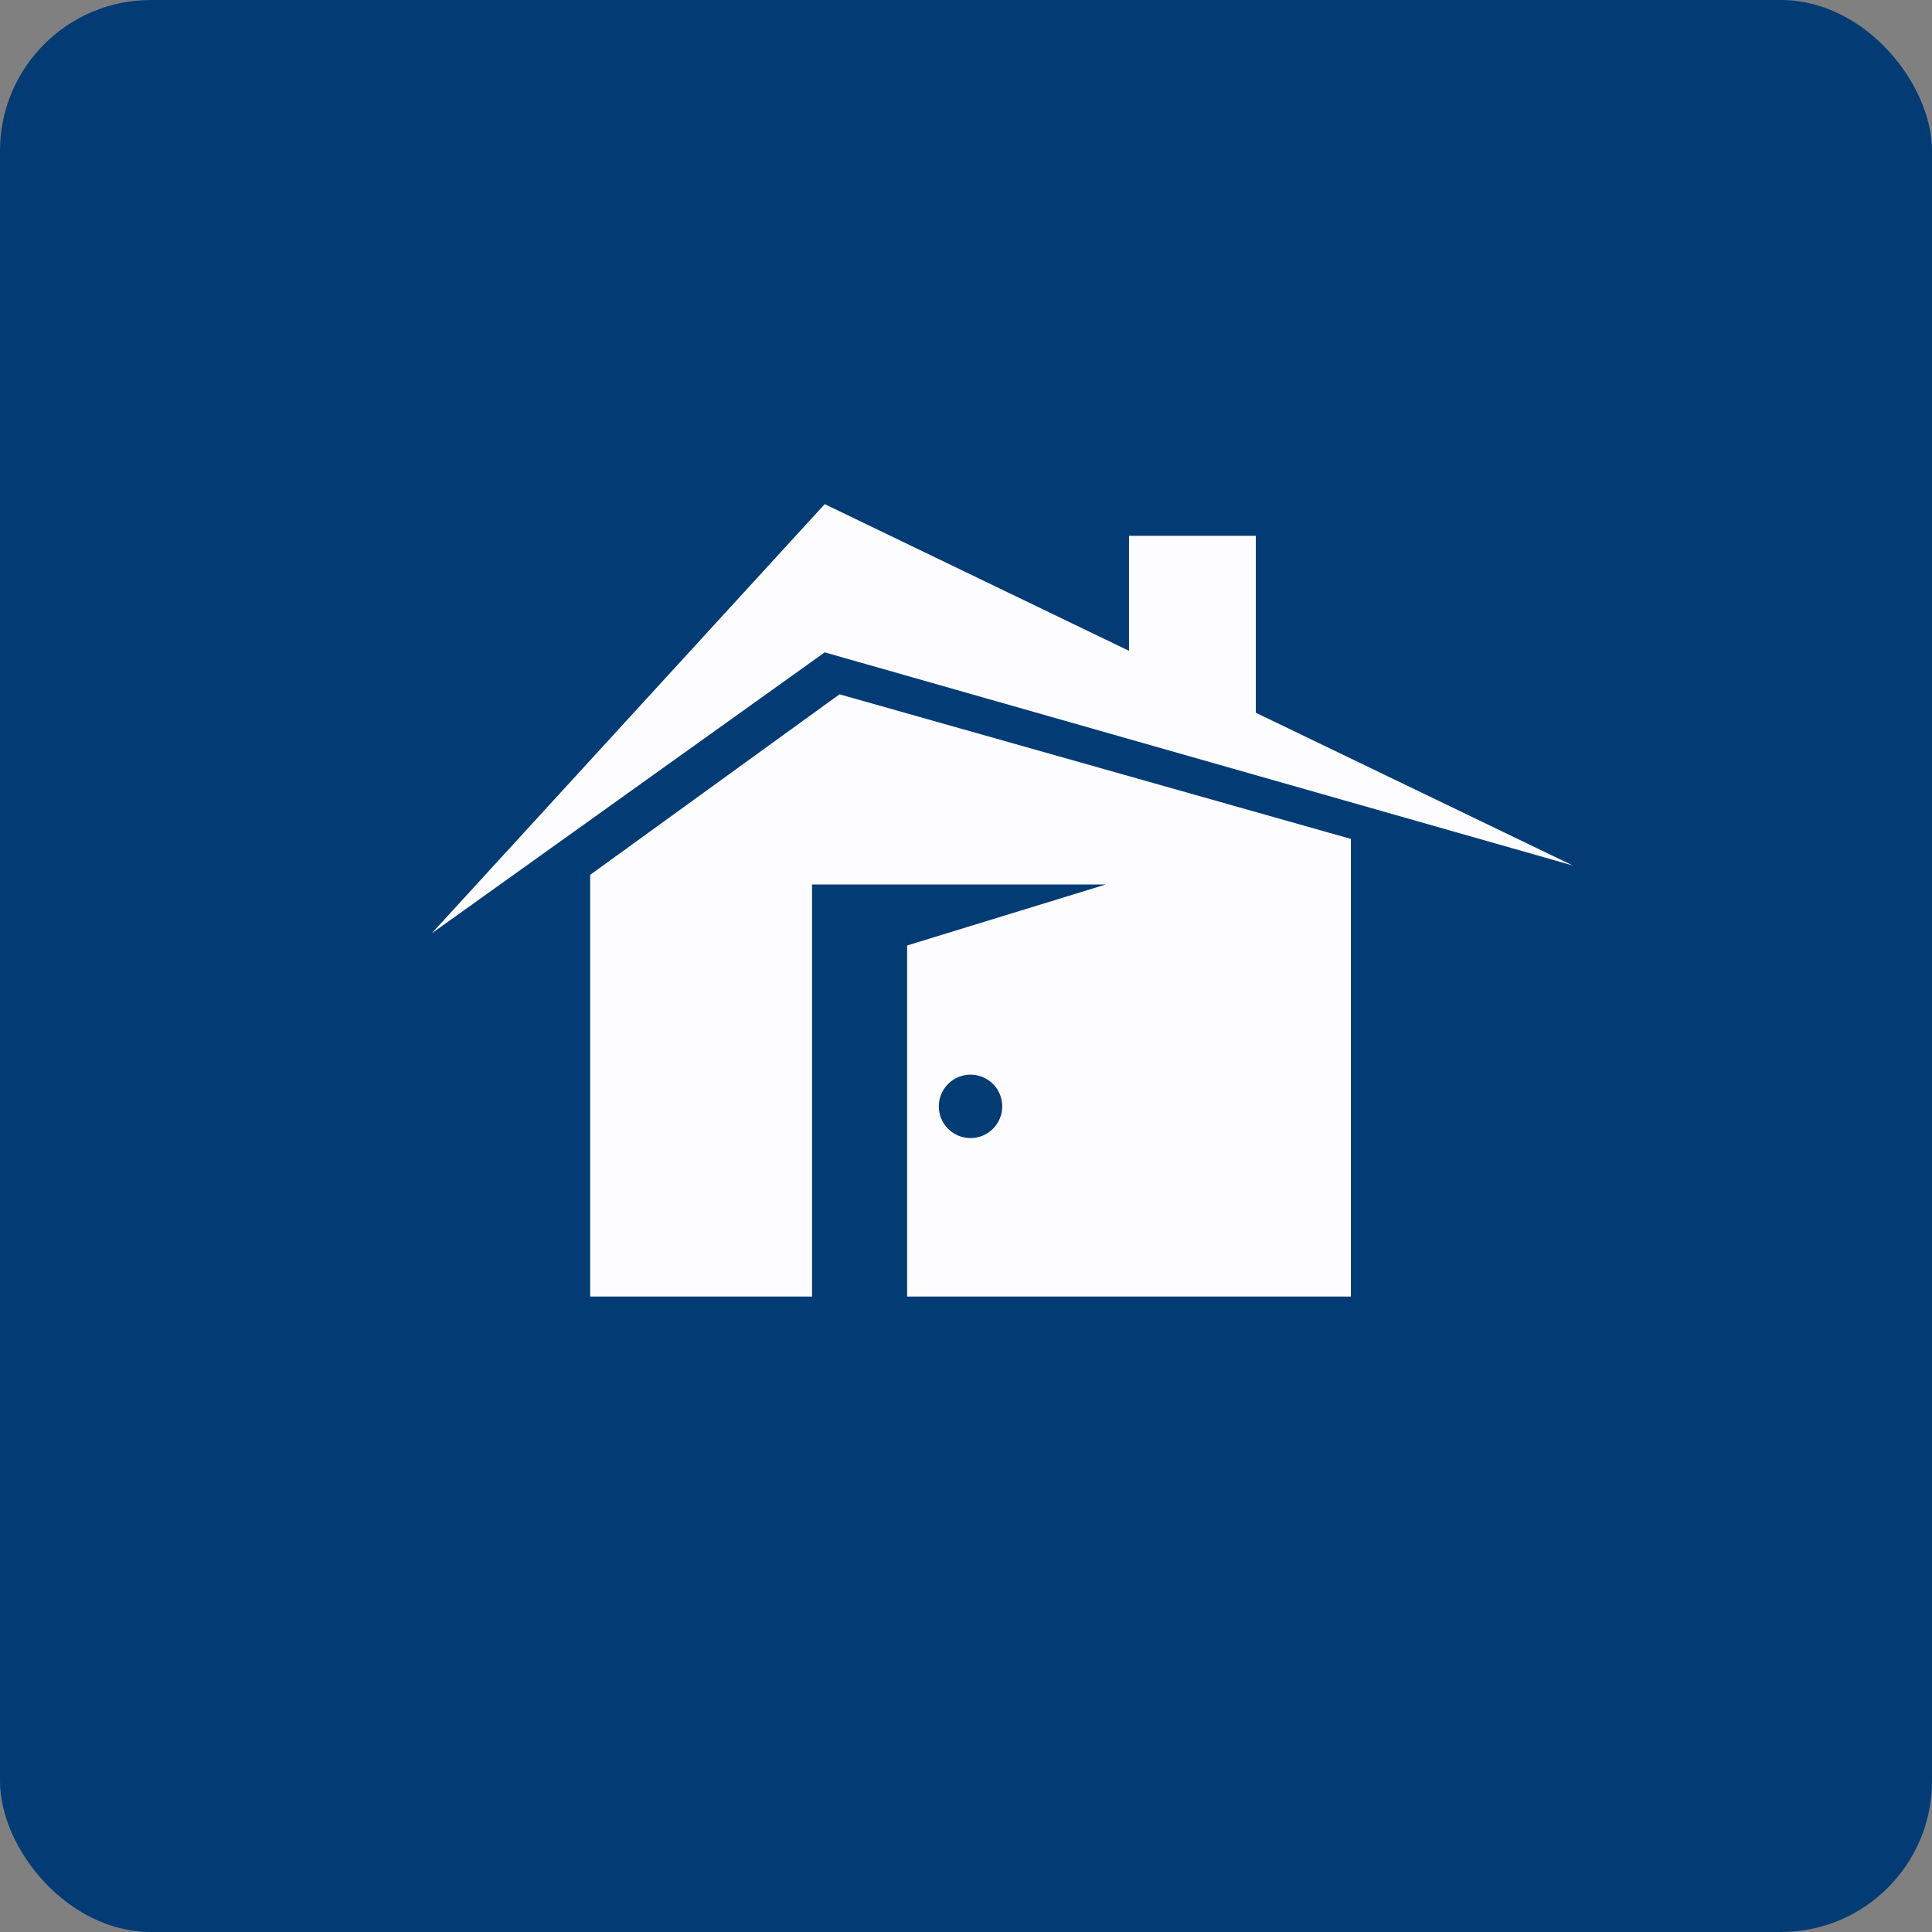
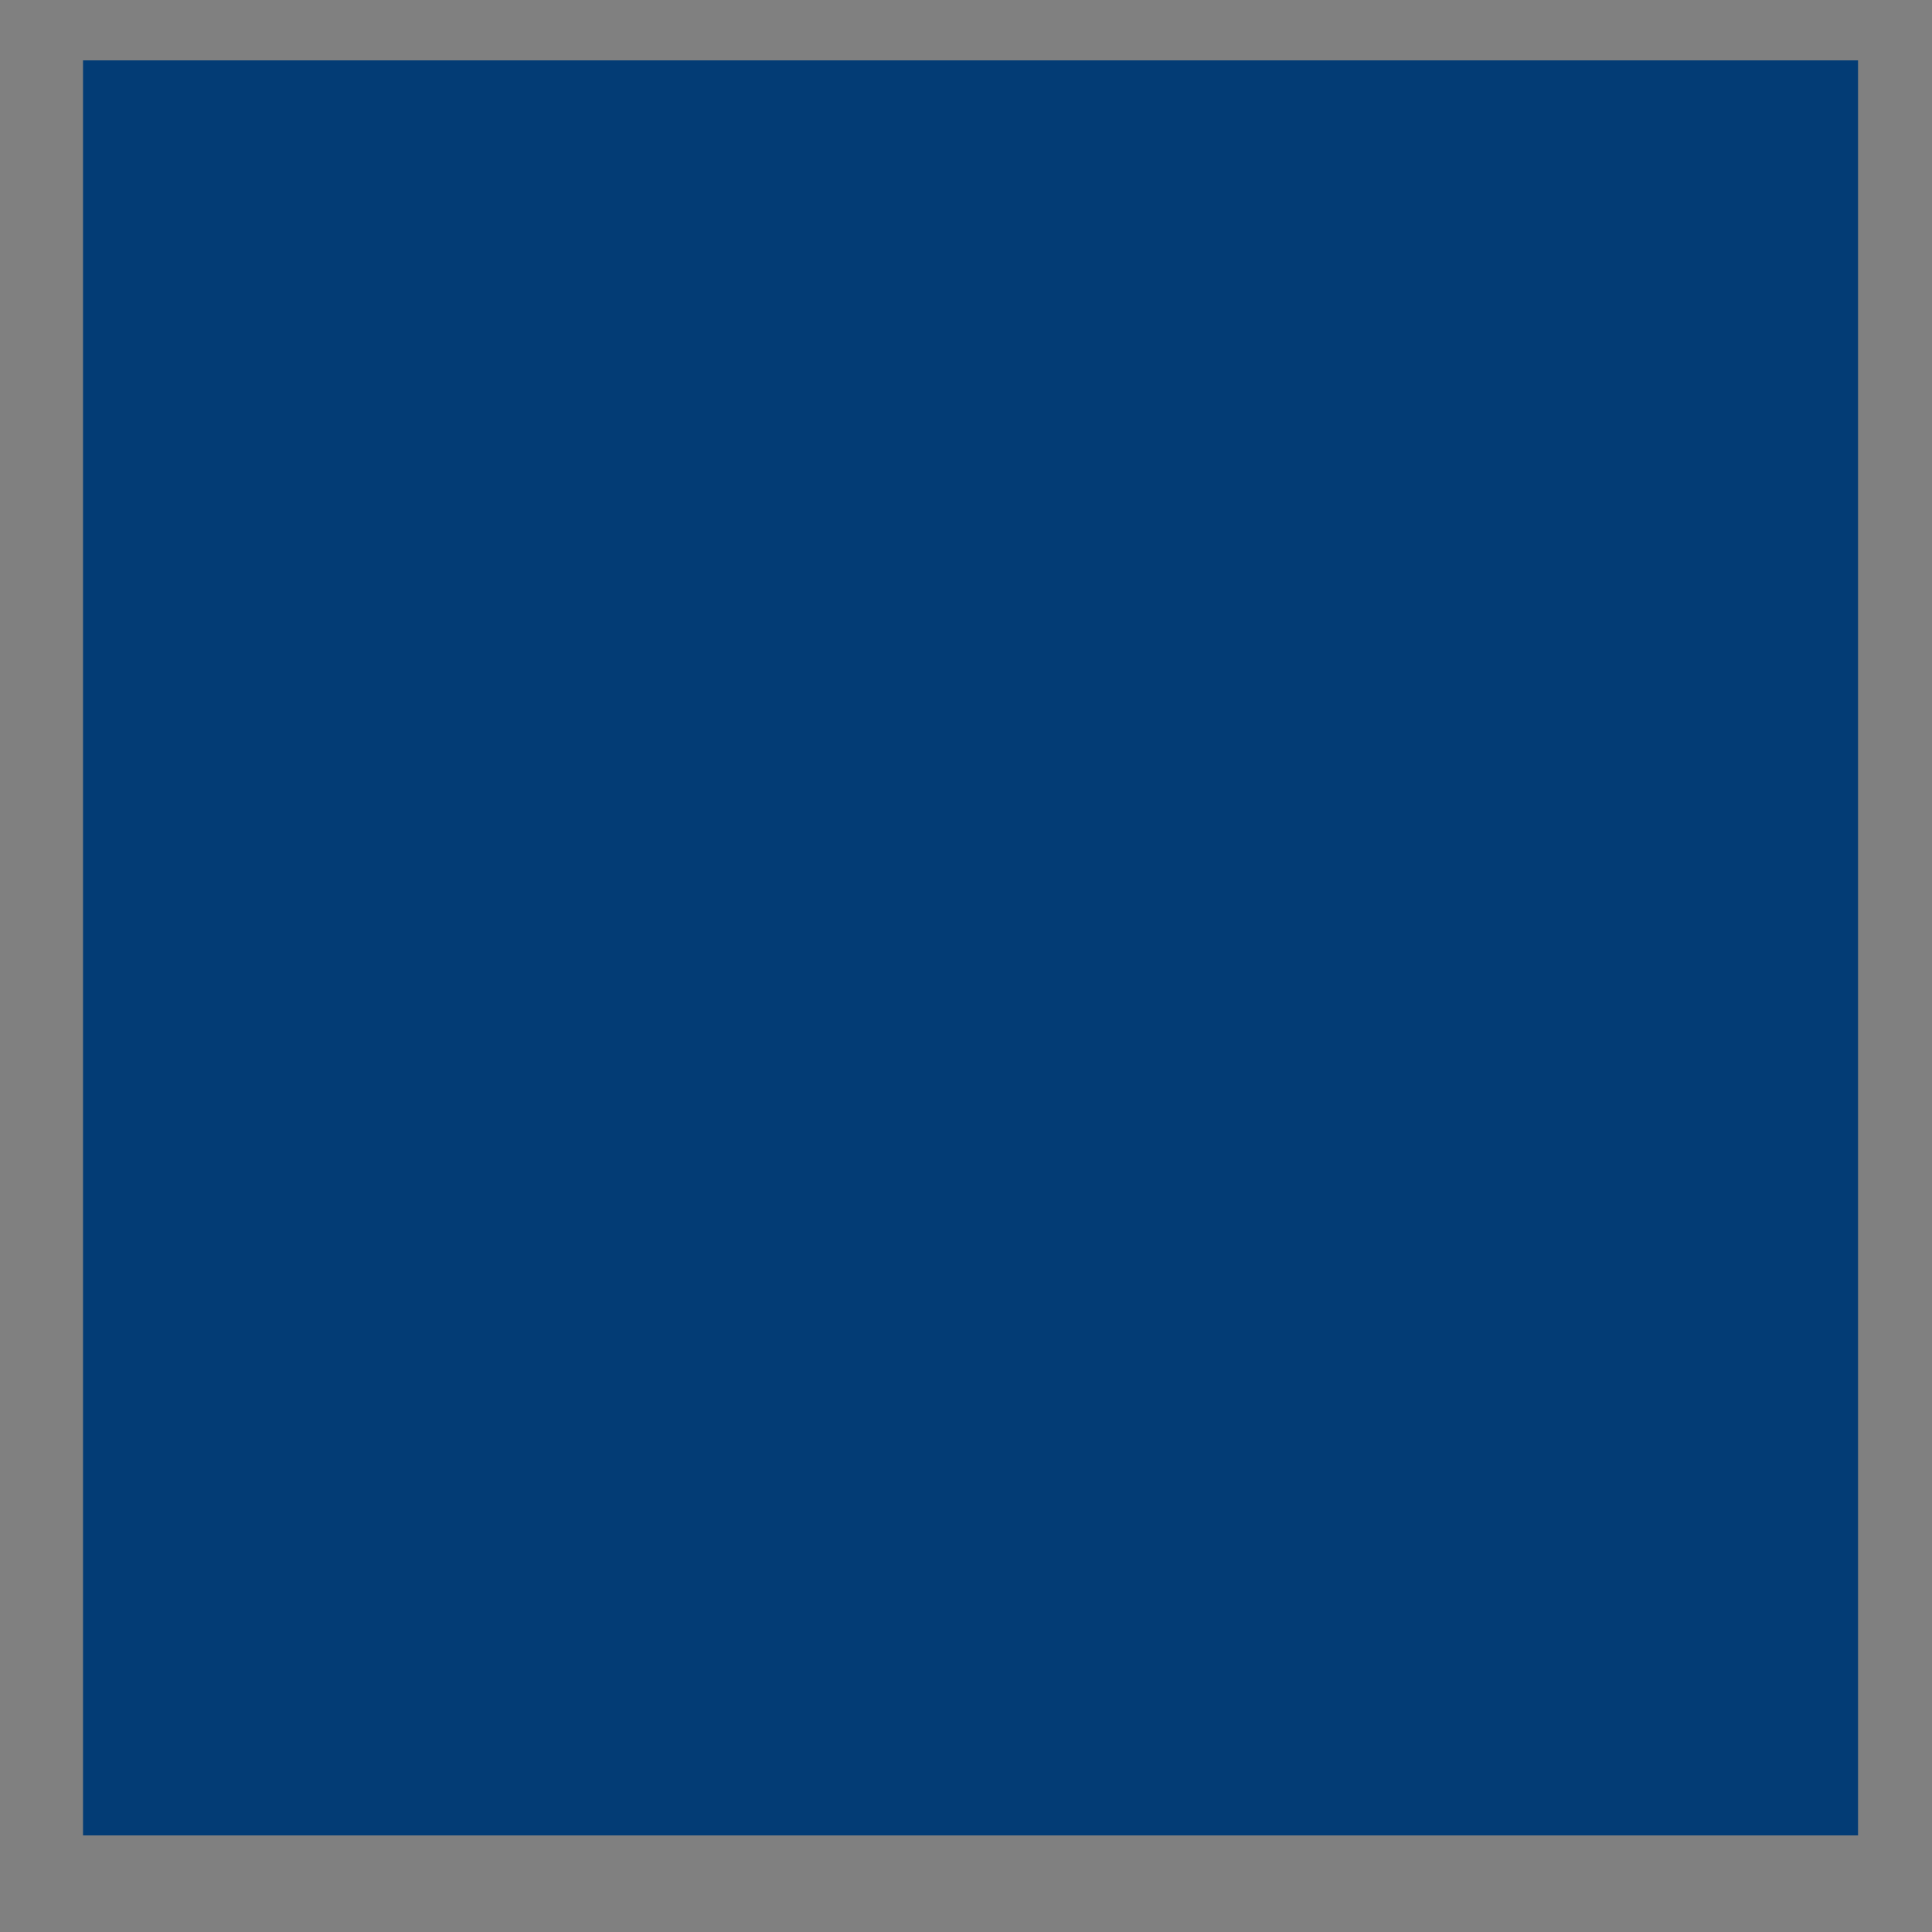
<svg xmlns="http://www.w3.org/2000/svg" width="64" height="64" viewBox="0 0 64 64">
  <rect x="0" y="0" width="64" height="64" fill="#808080" stroke="none" />
-   <rect x="0" y="0" width="64" height="64" rx="5" ry="5" fill="#033c75" />
  <path fill="#033c75" d="M 2.75,2 L 61.55,2 L 61.55,60.80 L 2.75,60.80 L 2.75,2" />
-   <path d="M 27.32,16.70 L 14.30,30.92 L 27.32,21.61 L 52.10,28.67 L 41.60,23.61 L 41.60,17.75 L 37.40,17.75 L 37.40,21.56 L 27.32,16.70 M 19.55,28.98 L 19.55,42.95 L 26.90,42.95 L 26.90,29.30 L 36.63,29.30 L 30.05,31.32 L 30.05,42.95 L 44.75,42.95 L 44.75,27.79 L 27.81,23 L 19.55,28.98 M 33.20,36.65 A 1.05,1.05 0 1,1 31.10,36.65 A 1.05,1.05 0 0,1 33.20,36.65" fill="#fdfdff" />
</svg>